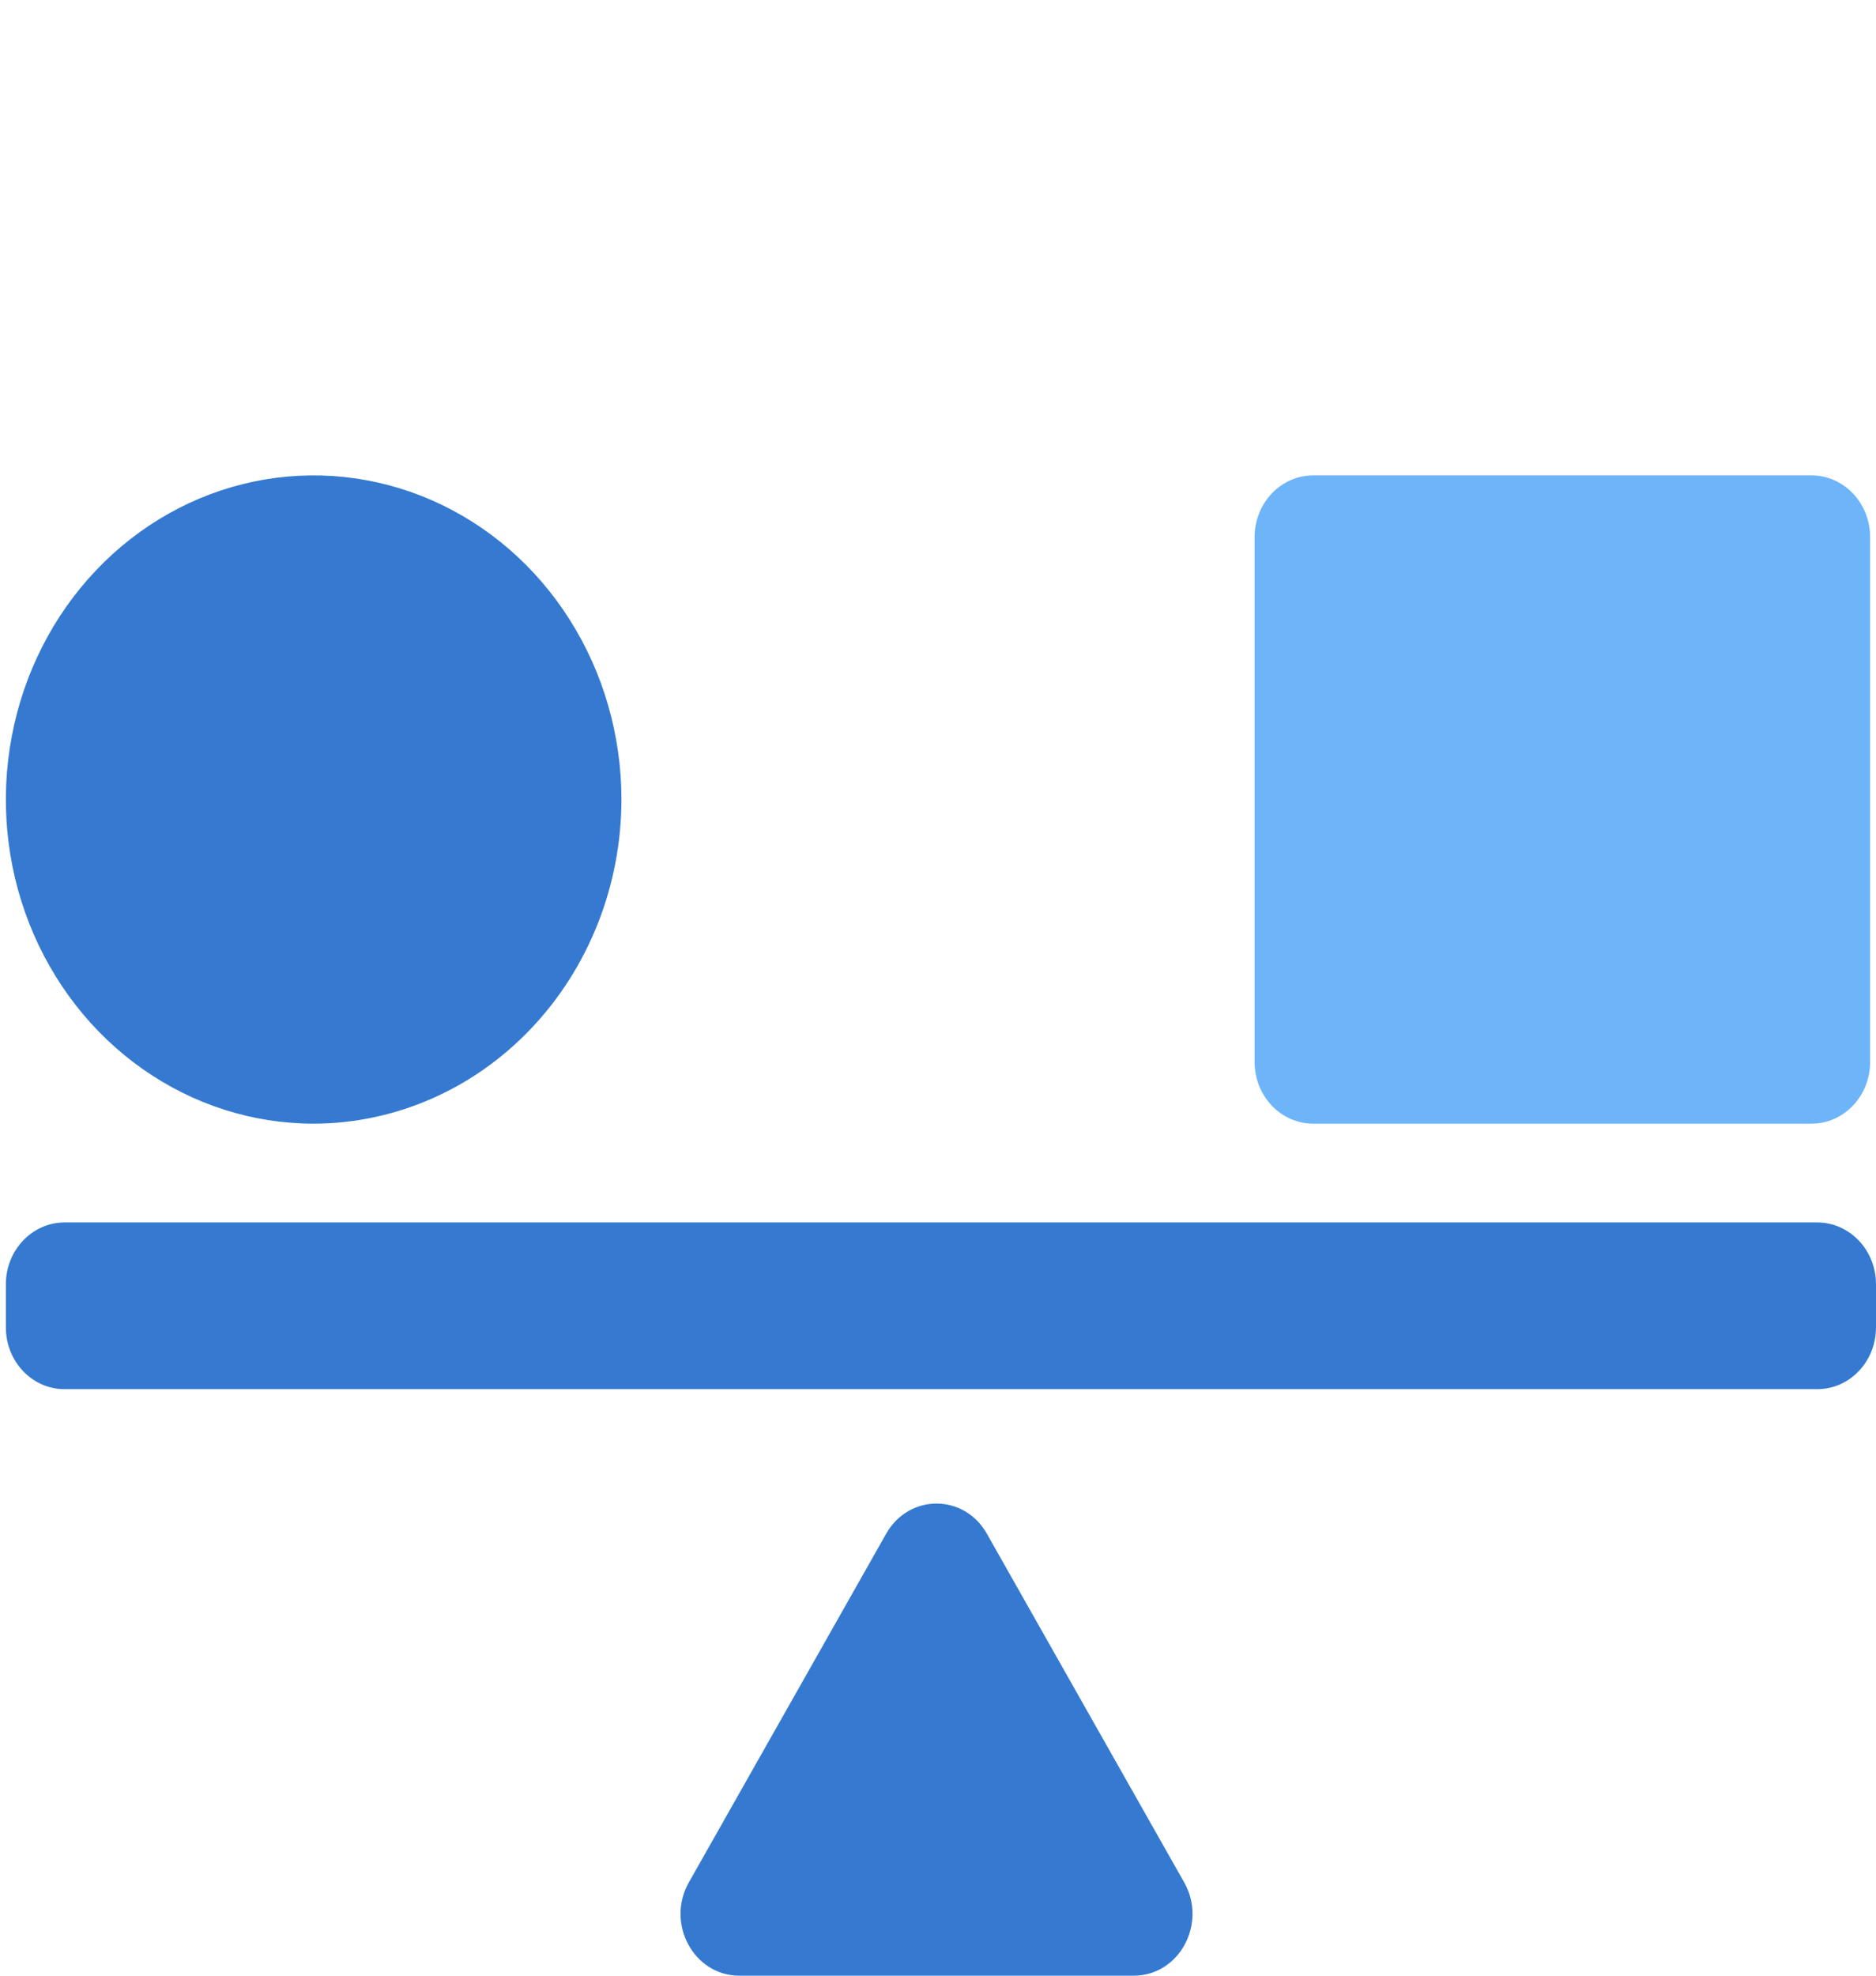
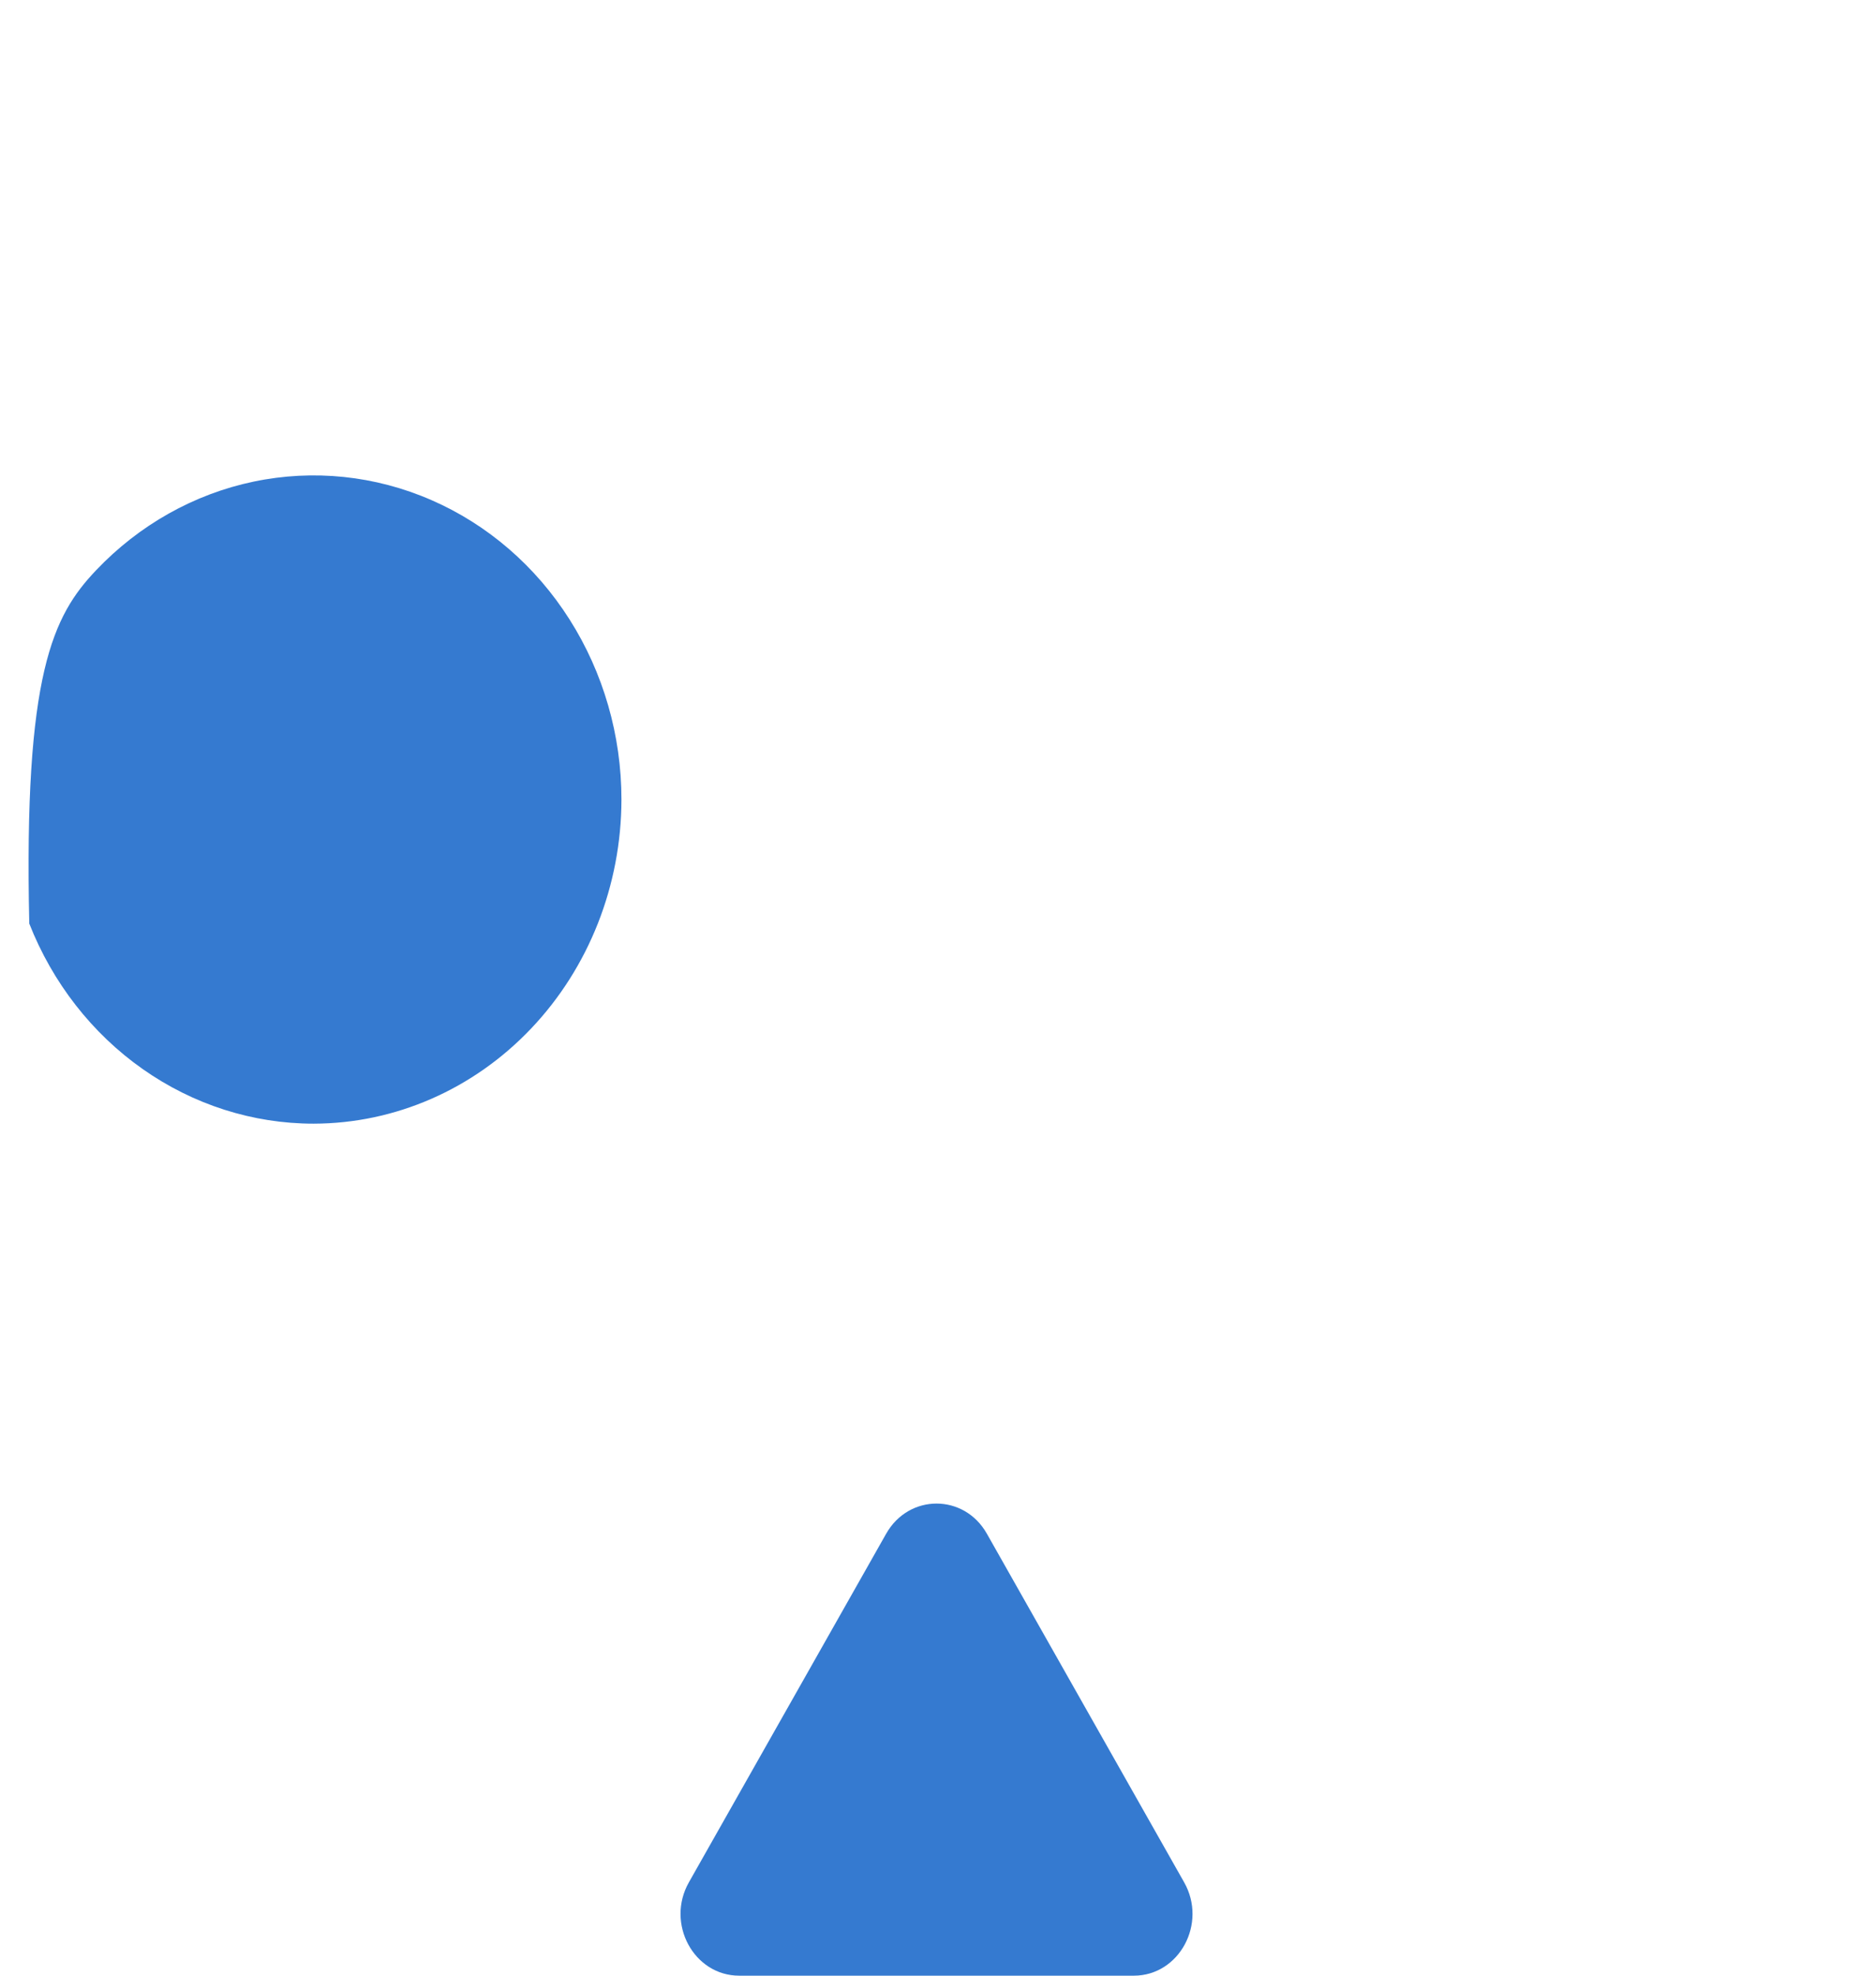
<svg xmlns="http://www.w3.org/2000/svg" width="38" height="40" viewBox="0 0 38 40" fill="none">
-   <path d="M6.353 22.75C5.12 22.75 3.915 22.365 2.89 21.644C1.864 20.923 1.065 19.898 0.593 18.699C0.121 17.5 -0.002 16.18 0.239 14.907C0.479 13.634 1.073 12.465 1.945 11.547C2.817 10.629 3.928 10.004 5.137 9.751C6.346 9.498 7.6 9.628 8.739 10.125C9.878 10.621 10.852 11.462 11.537 12.542C12.222 13.621 12.588 14.89 12.588 16.188C12.585 17.927 11.927 19.594 10.758 20.824C9.59 22.054 8.006 22.747 6.353 22.75Z" fill="#357AD0" />
-   <path d="M37.881 21.5C37.881 22.19 37.35 22.75 36.694 22.75H26.6C25.944 22.75 25.413 22.19 25.413 21.5V10.875C25.413 10.185 25.944 9.625 26.6 9.625H36.694C37.35 9.625 37.881 10.185 37.881 10.875V21.5Z" fill="#6EB4F9" />
-   <path d="M0.119 26C0.119 25.31 0.653 24.75 1.308 24.75C14.975 24.75 23.144 24.75 36.81 24.75C37.466 24.75 38 25.31 38 26V26.875C38 27.565 37.468 28.125 36.812 28.125H1.306C0.65 28.125 0.119 27.565 0.119 26.875C0.119 26.579 0.119 26.296 0.119 26Z" fill="#357AD0" />
+   <path d="M6.353 22.75C5.12 22.75 3.915 22.365 2.89 21.644C1.864 20.923 1.065 19.898 0.593 18.699C0.479 13.634 1.073 12.465 1.945 11.547C2.817 10.629 3.928 10.004 5.137 9.751C6.346 9.498 7.6 9.628 8.739 10.125C9.878 10.621 10.852 11.462 11.537 12.542C12.222 13.621 12.588 14.89 12.588 16.188C12.585 17.927 11.927 19.594 10.758 20.824C9.59 22.054 8.006 22.747 6.353 22.75Z" fill="#357AD0" />
  <path d="M17.95 31.052C18.411 30.238 19.53 30.238 19.99 31.052L23.986 38.11C24.458 38.943 23.888 40 22.966 40H14.974C14.053 40 13.482 38.943 13.954 38.11L17.95 31.052Z" fill="#357AD0" />
</svg>